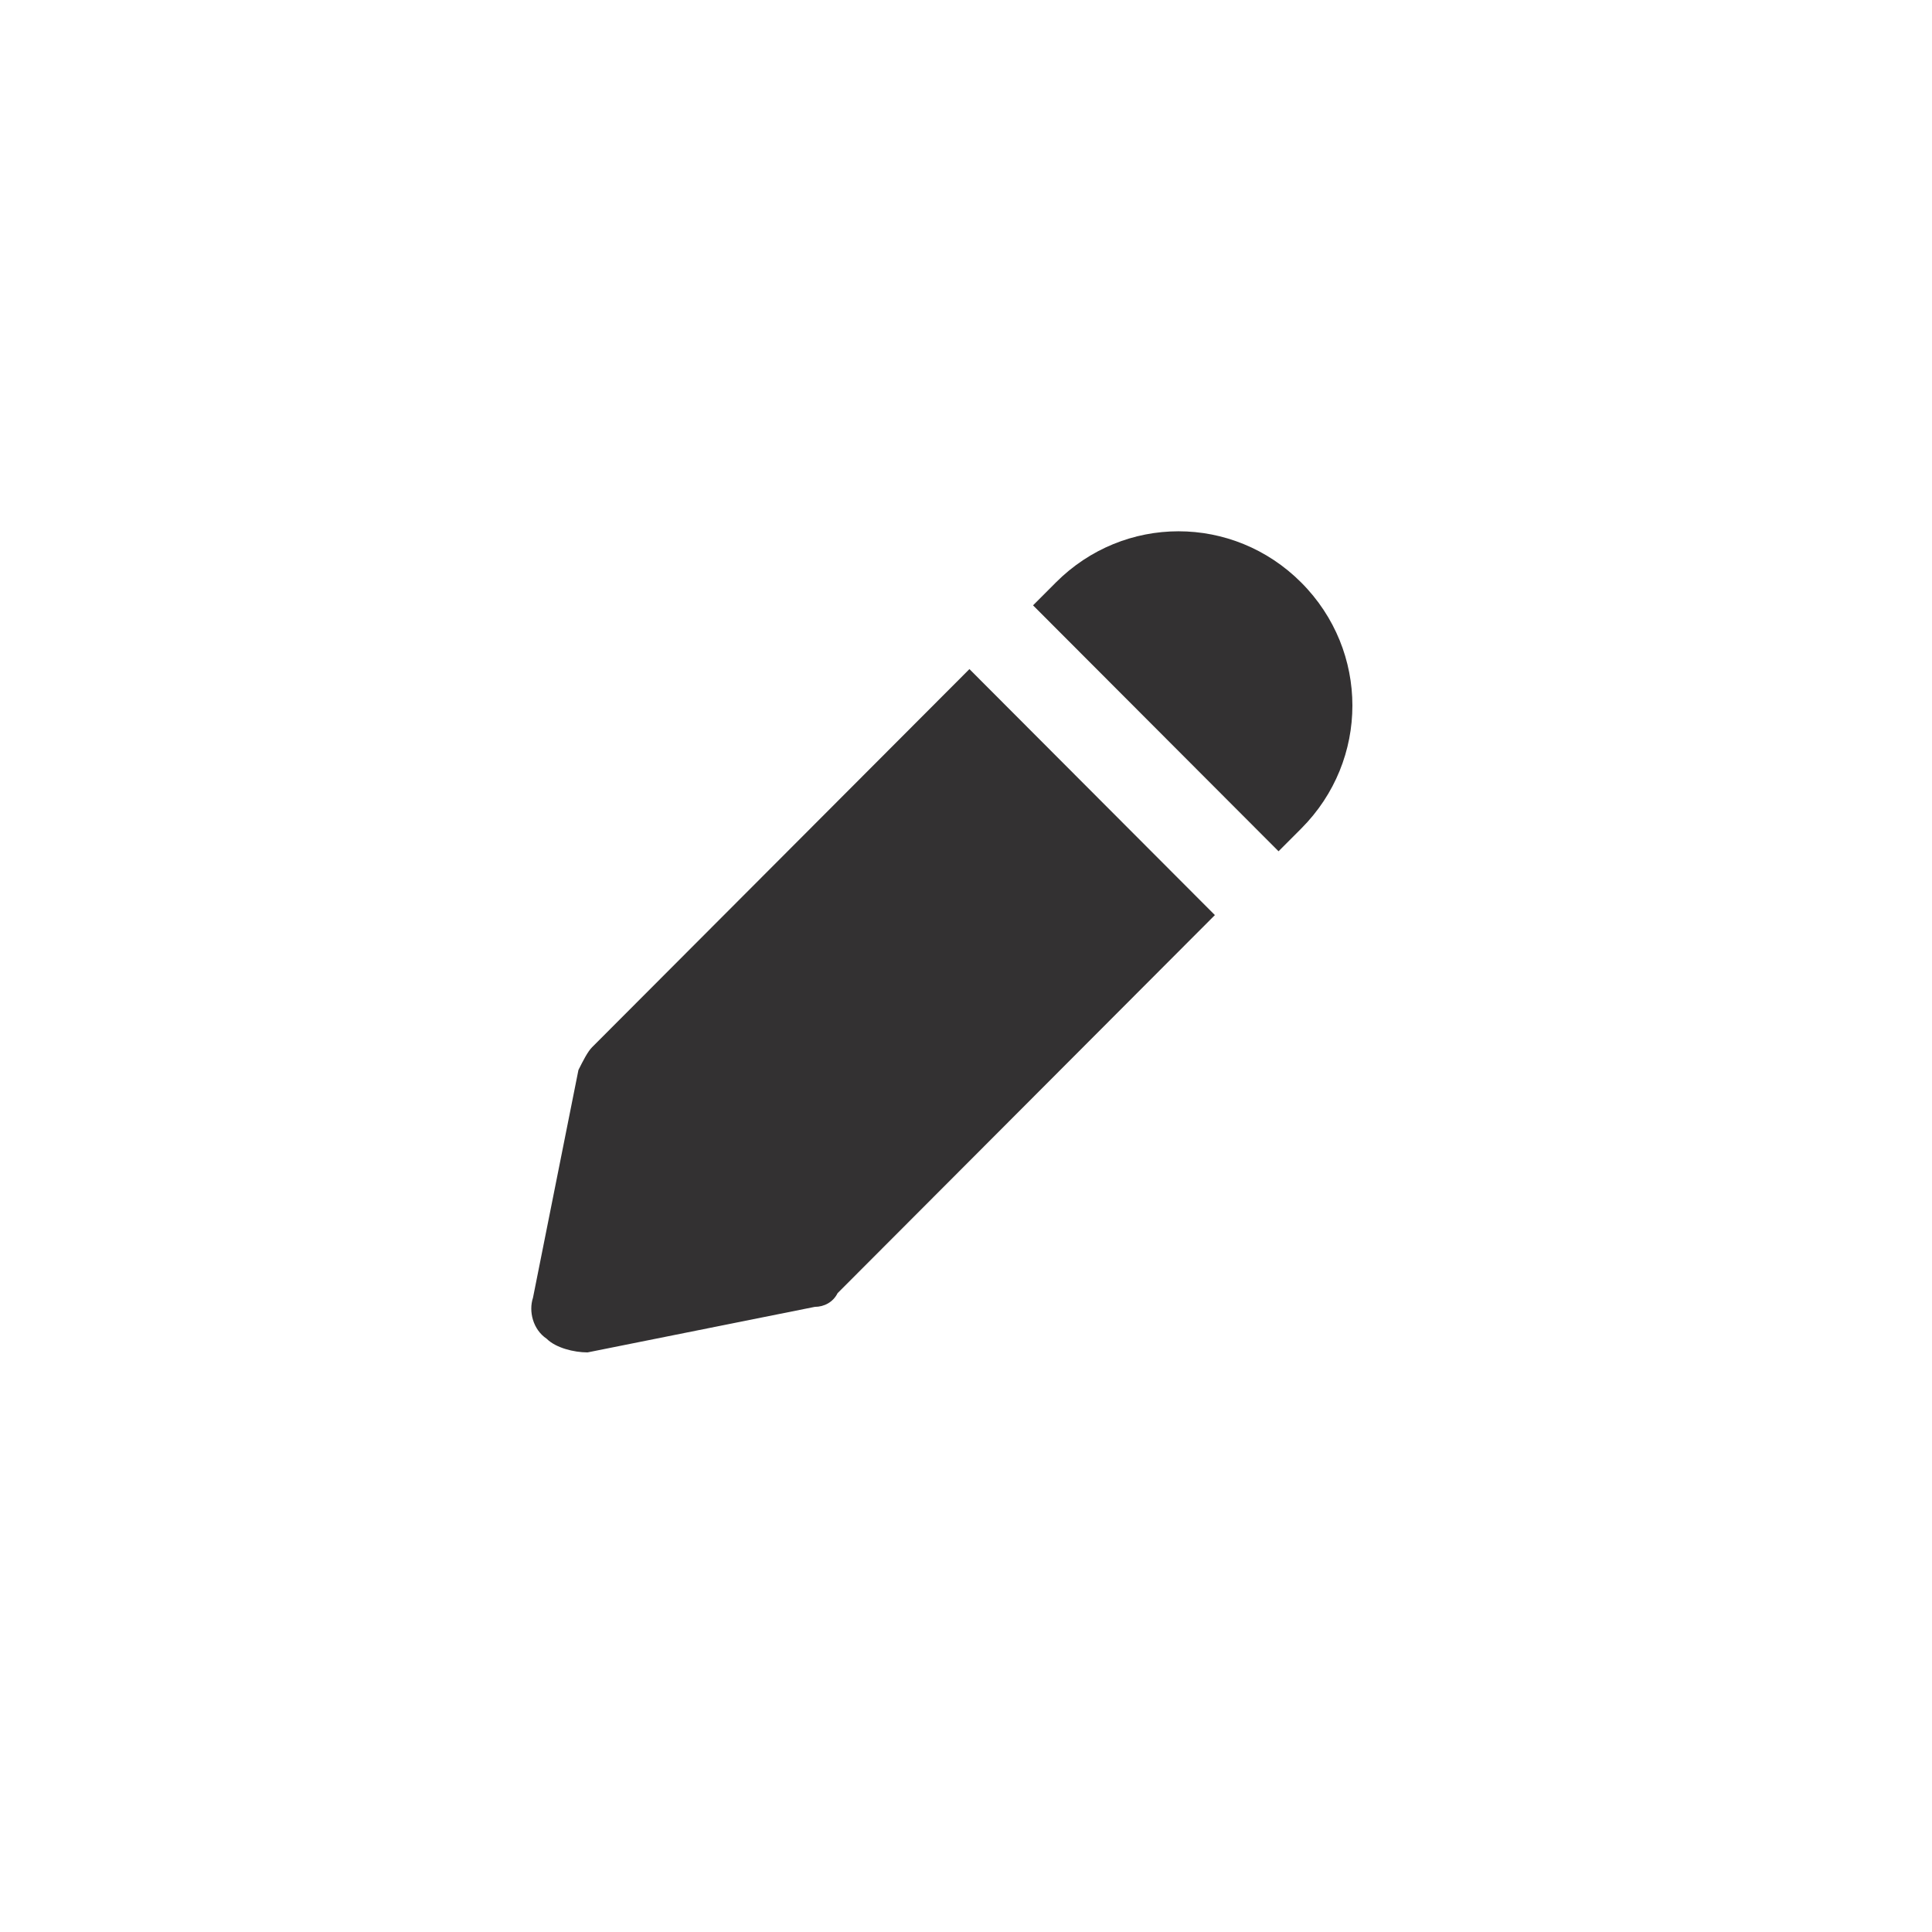
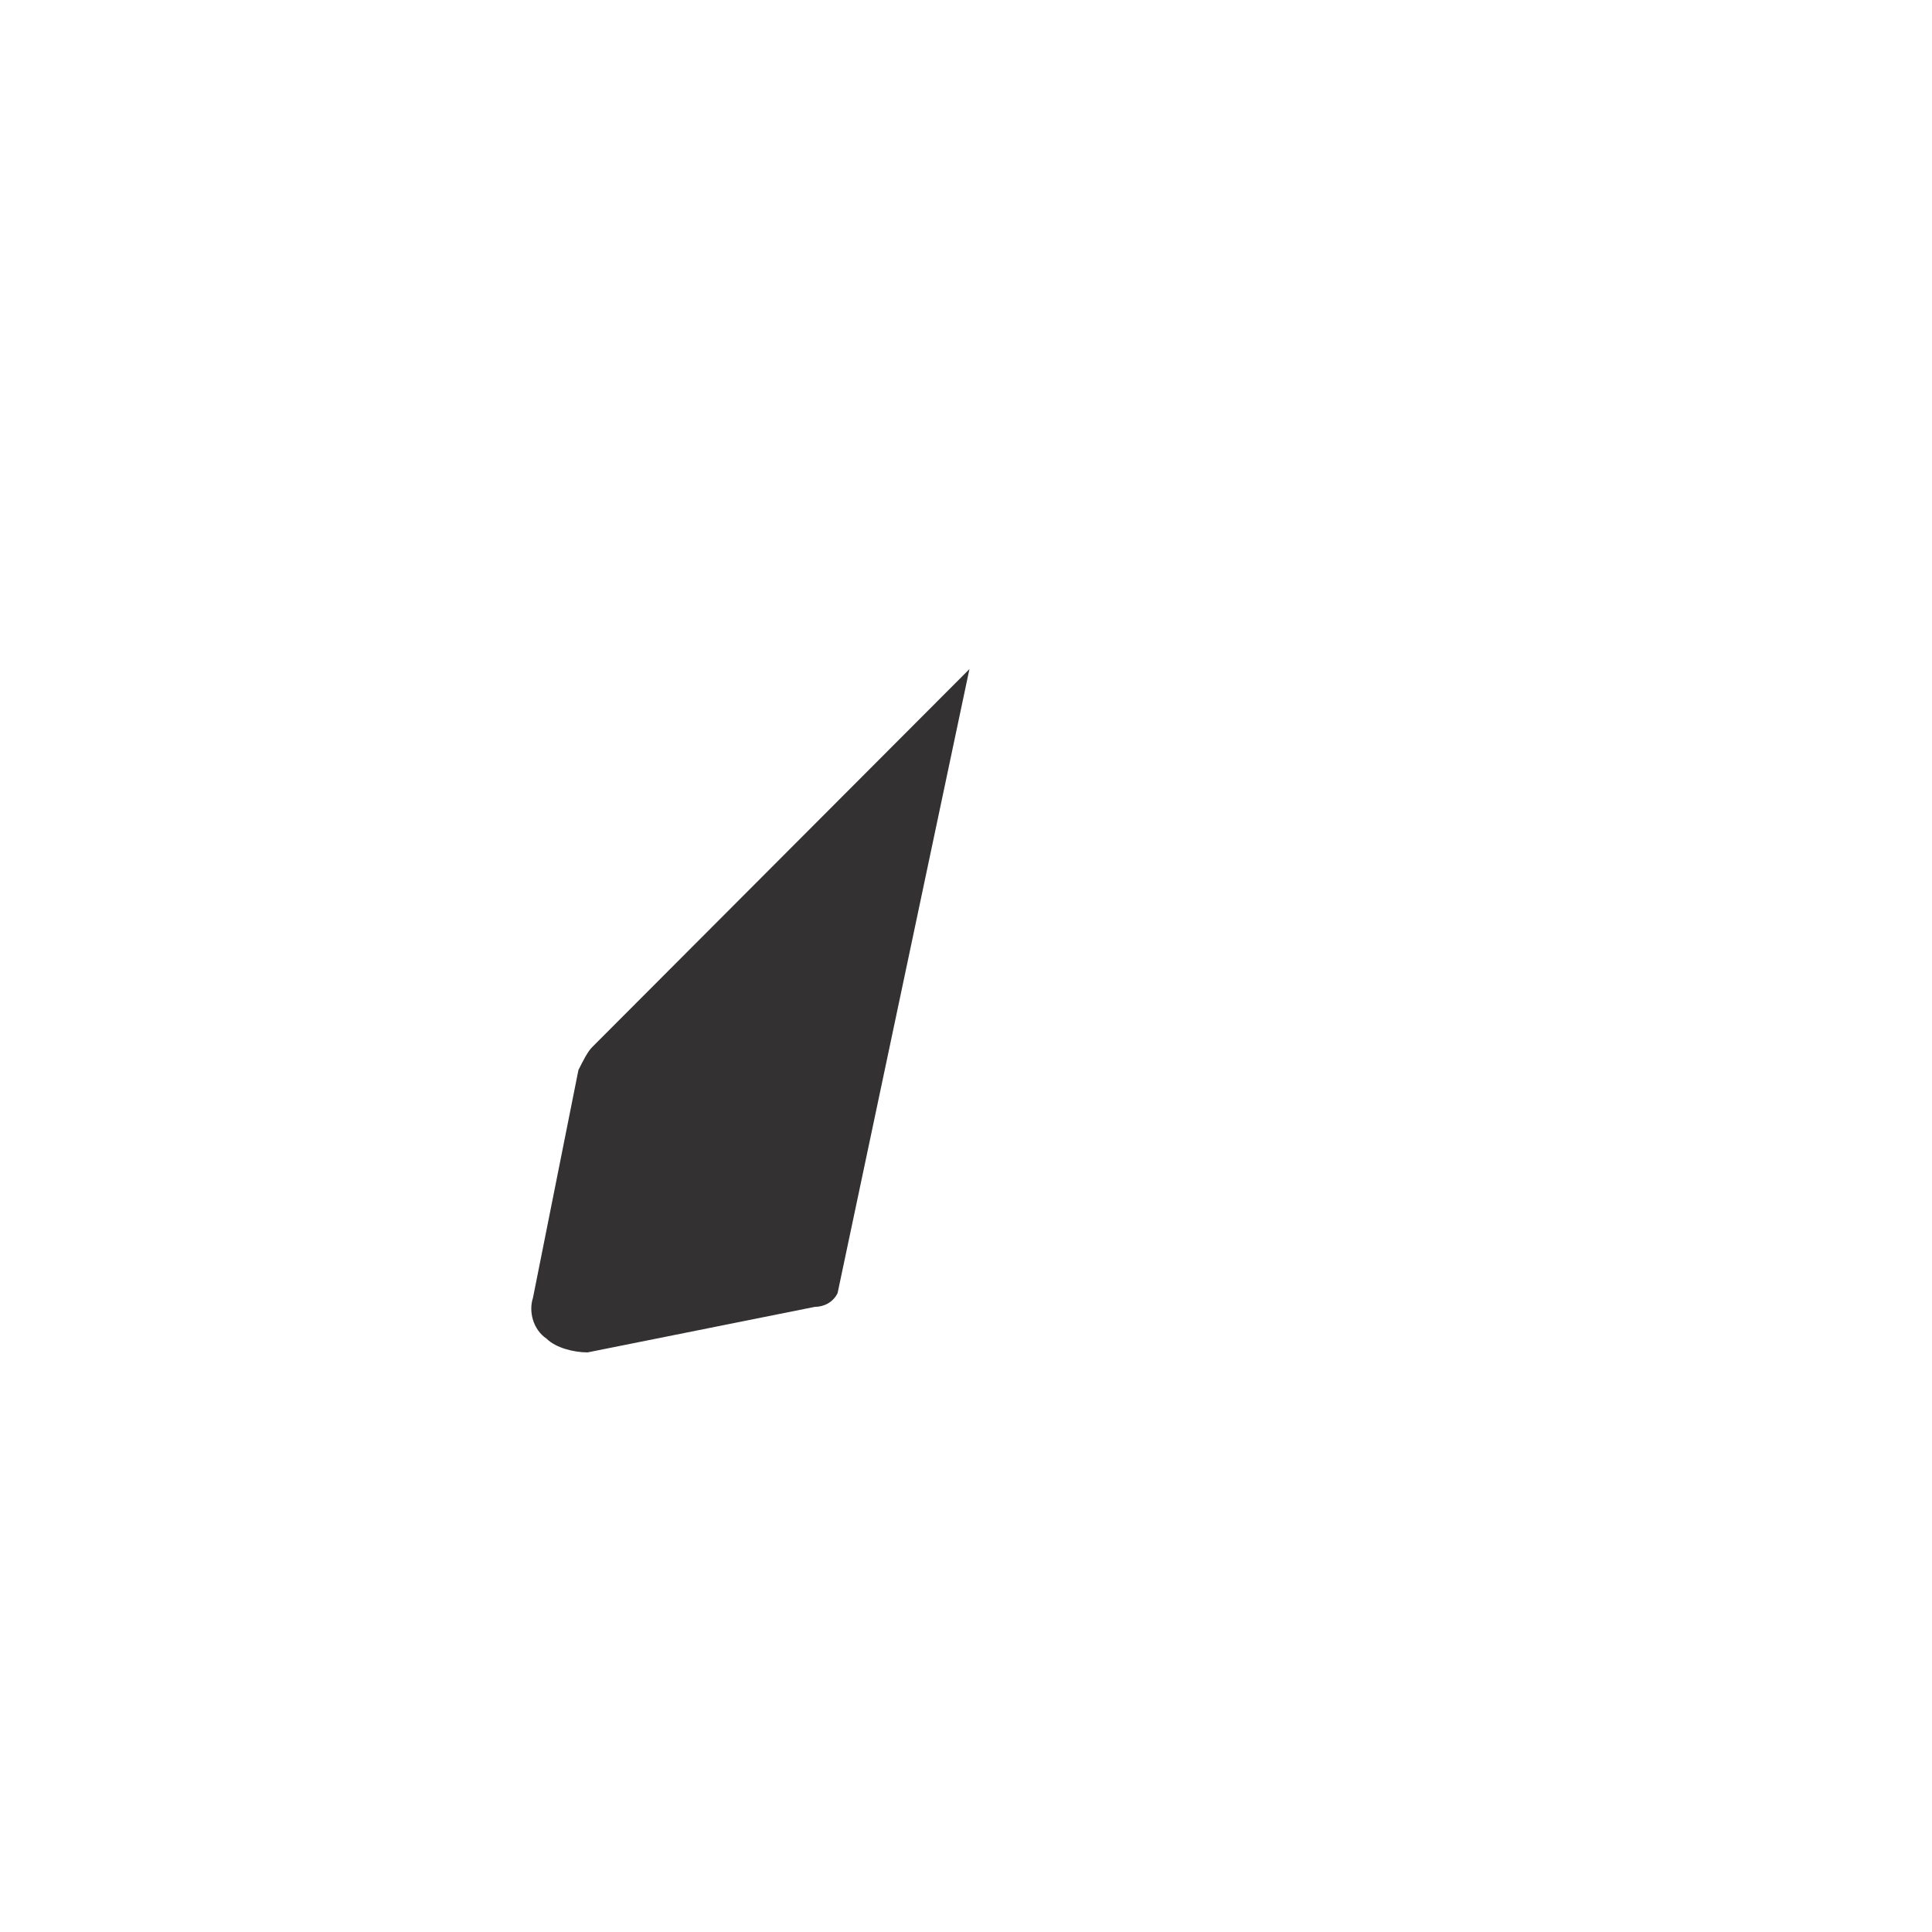
<svg xmlns="http://www.w3.org/2000/svg" width="40" height="40" viewBox="0 0 40 40" fill="none">
-   <path d="M26.941 12.061C25.529 10.646 23.27 10.646 21.859 12.061L21.388 12.533L26.471 17.625L26.941 17.154C28.353 15.739 28.353 13.476 26.941 12.061Z" fill="#333132" />
-   <path d="M12.259 21.681C12.165 21.775 12.071 21.964 11.976 22.153L11.035 26.868C10.941 27.151 11.035 27.528 11.318 27.717C11.506 27.906 11.882 28 12.165 28L16.871 27.057C17.059 27.057 17.247 26.963 17.341 26.774L25.153 18.946L20.071 13.853L12.259 21.681Z" fill="#333132" />
+   <path d="M12.259 21.681C12.165 21.775 12.071 21.964 11.976 22.153L11.035 26.868C10.941 27.151 11.035 27.528 11.318 27.717C11.506 27.906 11.882 28 12.165 28L16.871 27.057C17.059 27.057 17.247 26.963 17.341 26.774L20.071 13.853L12.259 21.681Z" fill="#333132" />
</svg>